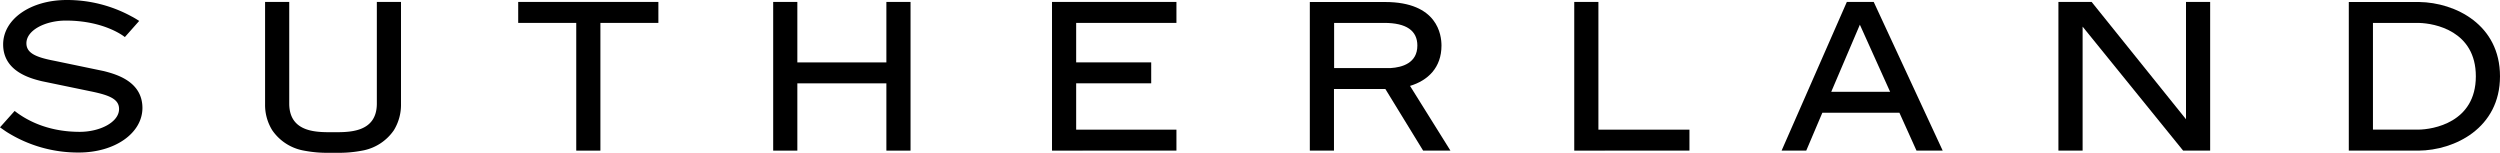
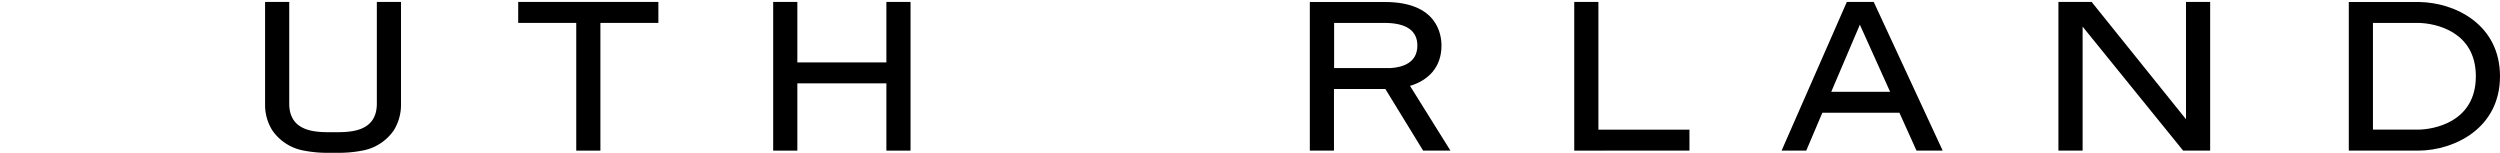
<svg xmlns="http://www.w3.org/2000/svg" viewBox="0 0 698.57 42.68">
  <g id="Layer_2" data-name="Layer 2">
    <g id="Layer_1-2" data-name="Layer 1">
      <polygon points="247.68 0.54 247.68 17.44 222.8 17.44 222.8 0.54 216.05 0.54 216.05 42.09 222.8 42.09 222.8 23.29 247.68 23.29 247.68 42.09 254.43 42.09 254.43 0.54 247.68 0.54" />
      <polygon points="144.8 0.54 144.8 6.4 161.02 6.4 161.02 42.09 167.77 42.09 167.77 6.4 183.97 6.4 183.97 0.54 144.8 0.54" />
-       <polygon points="300.71 36.23 300.71 23.28 321.68 23.28 321.68 17.43 300.71 17.43 300.71 6.4 328.73 6.4 328.73 0.54 293.96 0.54 293.96 42.09 302.54 42.09 302.54 42.08 328.73 42.08 328.73 36.23 300.71 36.23" />
      <polygon points="446.64 0.54 439.89 0.54 439.89 42.09 448.47 42.09 448.47 42.08 472.08 42.08 472.08 36.23 446.64 36.23 446.64 0.54" />
      <path d="M402.79,12.74c0-2.9-1-12.18-15.79-12.18H366V42.09h6.75V24.87h14.36l10.55,17.21h7.63L394,24C399,22.5,402.79,18.89,402.79,12.74Zm-30,6.28V6.4h14c6.22,0,9.26,2.18,9.26,6.33,0,4.91-4.26,6.09-7.45,6.29h-15.8Z" />
      <path d="M516.06.54,497.83,42.08h6.89l4.49-10.57h21.54l4.77,10.57h7.32L523.57.54ZM511.7,25.65l8-18.75,8.45,18.75Z" />
      <polygon points="610.83 33.32 584.46 0.54 575.18 0.54 575.18 42.09 581.94 42.09 581.94 7.44 610.03 42.09 617.58 42.09 617.58 0.54 610.83 0.54 610.83 33.32" />
      <path d="M105.3,28.94c0,8.25-8,8-12.18,8H93c-4.21,0-12.09.24-12.18-7.89V.54H74.07V29.13h0a13.39,13.39,0,0,0,2,7.26A13.58,13.58,0,0,0,84.49,42a34.12,34.12,0,0,0,7.65.69H94a34.21,34.21,0,0,0,7.66-.69,13.6,13.6,0,0,0,8.39-5.6,13.58,13.58,0,0,0,2-7.37h0V.54H105.3Z" />
      <path d="M676,.56H656.32V42.09h8.57v0h10.89c10.12-.07,22.79-6.3,22.79-20.76S686.09.72,676,.56Zm-.27,35.66H663.07V6.41H676c4.28.11,15.82,2.21,15.82,14.91C691.82,34.27,679.79,36.19,675.73,36.22Z" />
-       <path d="M29,19.86,15.26,17C10,16,7.38,14.83,7.38,12.09c0-3.69,5.35-6.34,11-6.34,11,0,16.51,4.61,16.51,4.61l4-4.51c-.86-.57-1.85-1.13-2-1.19A37.59,37.59,0,0,0,18.68,0C8.53,0,.88,5.36.88,12.41c0,7.37,7.26,9.43,10.81,10.28l13.7,2.84c5.28,1.08,7.88,2.2,7.88,4.93,0,3.69-5.35,6.38-11,6.38C12.56,36.84,6.65,33,4.09,31L0,35.58c.72.51,1.41,1,1.91,1.32h0A37.34,37.34,0,0,0,22,42.62c10.14,0,17.8-5.43,17.8-12.48C39.77,22.77,32.53,20.76,29,19.86Z" />
    </g>
  </g>
</svg>